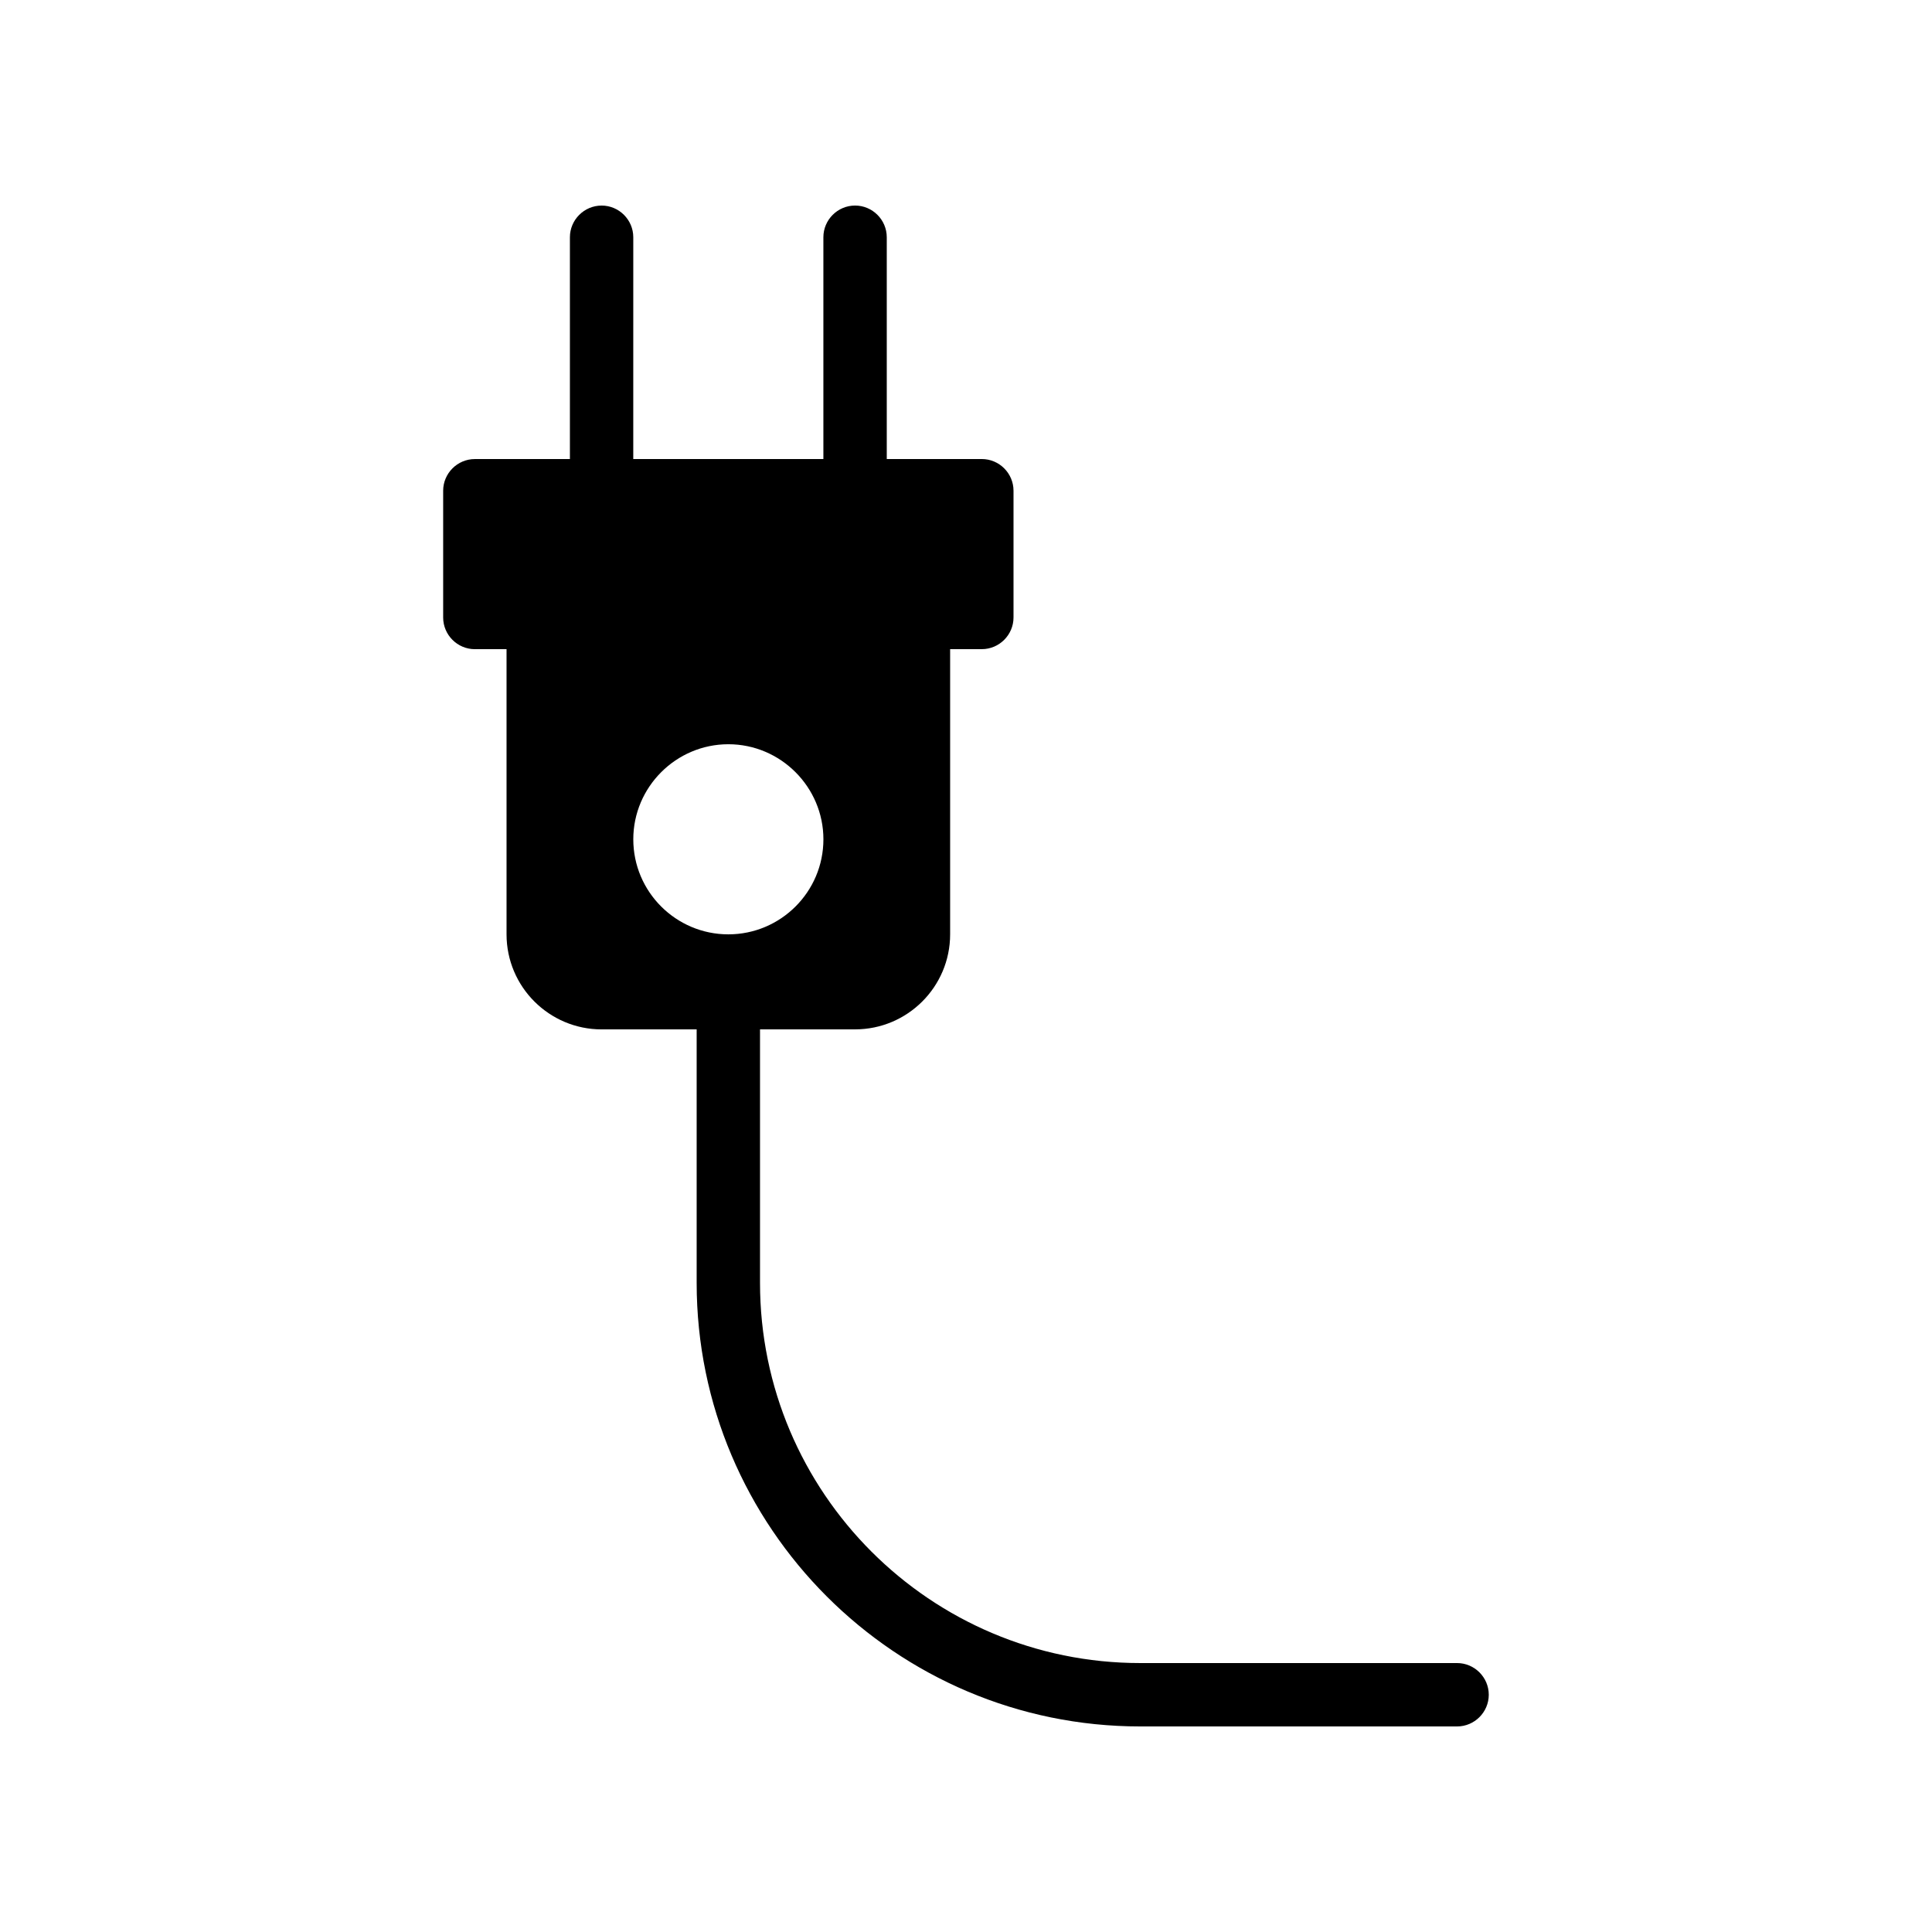
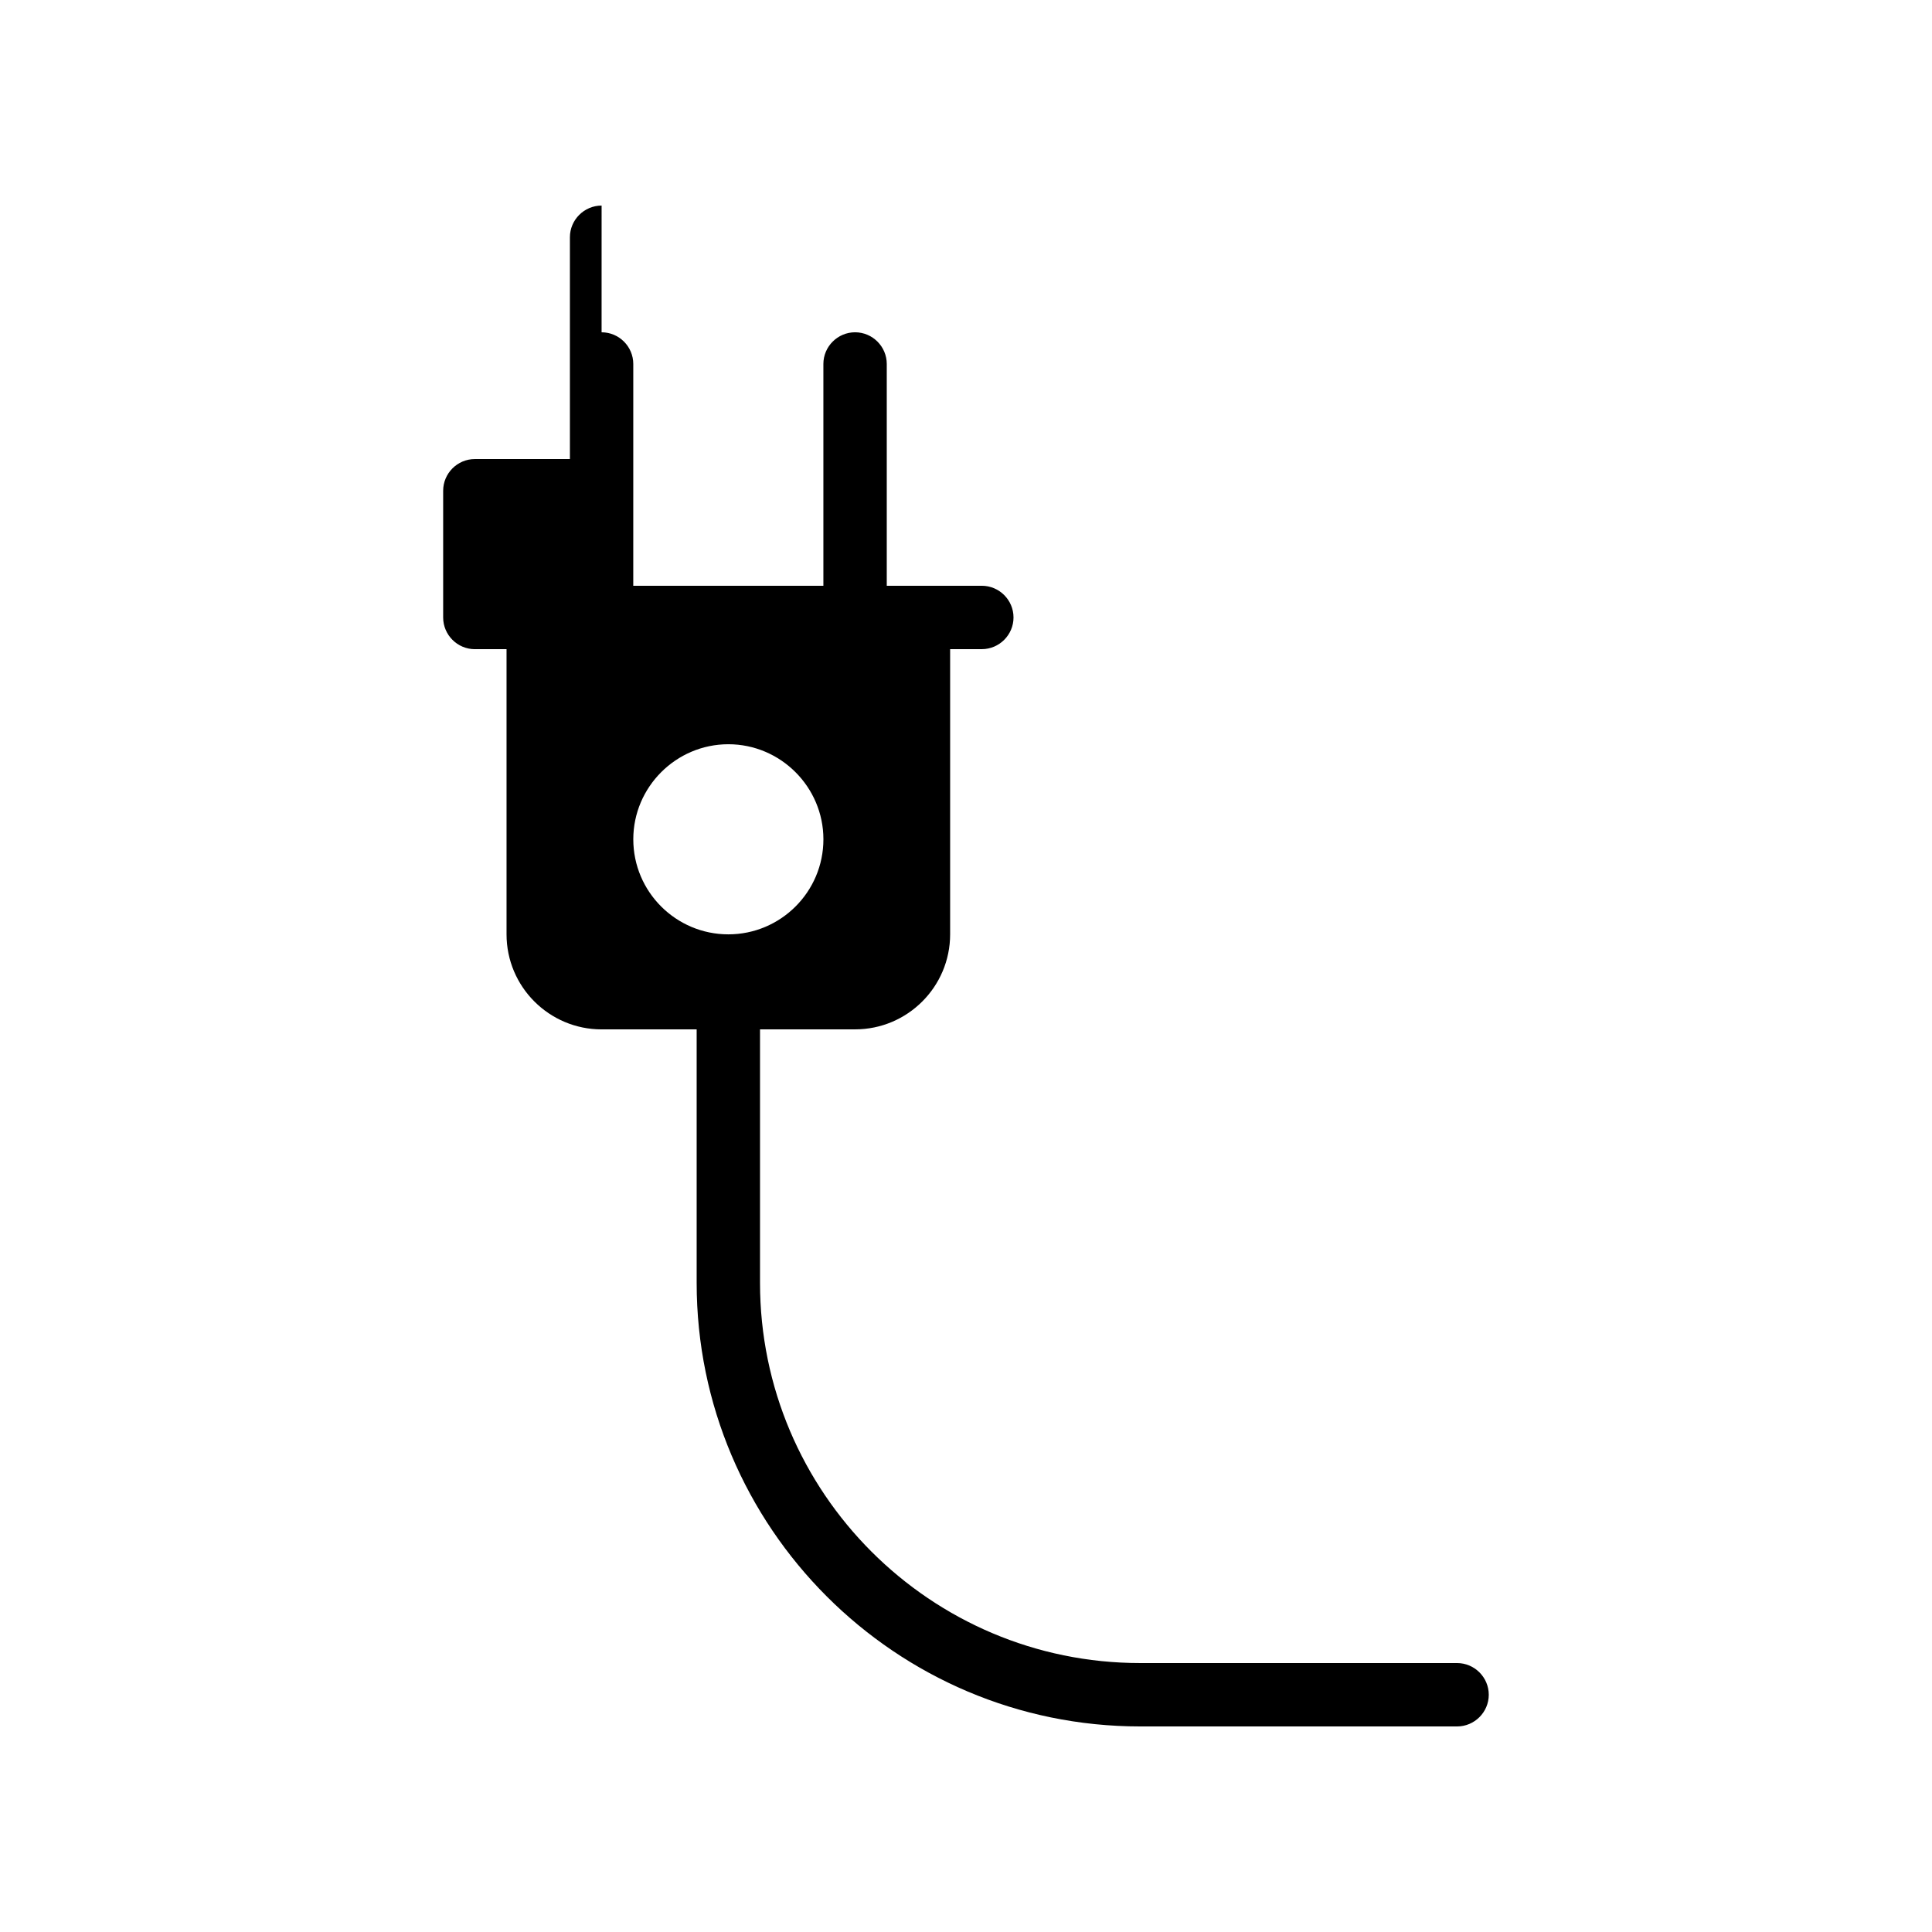
<svg xmlns="http://www.w3.org/2000/svg" fill="#000000" width="800px" height="800px" version="1.1" viewBox="144 144 512 512">
-   <path d="m303.43 198.48c-4.617 0-8.398 3.777-8.398 8.398v58.777h-25.191c-4.617 0-8.398 3.777-8.398 8.398v33.586c0 4.617 3.777 8.398 8.398 8.398h8.398v75.57c0 13.938 11.336 25.191 25.191 25.191h25.191v67.176c0 64.824 52.73 117.55 117.55 117.55h83.969c4.617 0 8.398-3.777 8.398-8.398 0-4.617-3.777-8.398-8.398-8.398h-83.969c-55.586 0-100.76-45.176-100.76-100.76v-67.176h25.191c13.855 0 25.191-11.25 25.191-25.191v-75.57h8.398c4.617 0 8.398-3.777 8.398-8.398v-33.586c0-4.617-3.777-8.398-8.398-8.398h-25.191v-58.777c0-4.617-3.777-8.398-8.398-8.398-4.617 0-8.398 3.777-8.398 8.398v58.777h-50.383l0.004-58.777c0-4.617-3.777-8.395-8.398-8.395zm33.59 142.75c13.855 0 25.191 11.336 25.191 25.191 0 13.938-11.336 25.191-25.191 25.191-13.855 0-25.191-11.25-25.191-25.191 0-13.859 11.336-25.191 25.191-25.191z" />
+   <path d="m303.43 198.48c-4.617 0-8.398 3.777-8.398 8.398v58.777h-25.191c-4.617 0-8.398 3.777-8.398 8.398v33.586c0 4.617 3.777 8.398 8.398 8.398h8.398v75.57c0 13.938 11.336 25.191 25.191 25.191h25.191v67.176c0 64.824 52.73 117.55 117.55 117.55h83.969c4.617 0 8.398-3.777 8.398-8.398 0-4.617-3.777-8.398-8.398-8.398h-83.969c-55.586 0-100.76-45.176-100.76-100.76v-67.176h25.191c13.855 0 25.191-11.25 25.191-25.191v-75.57h8.398c4.617 0 8.398-3.777 8.398-8.398c0-4.617-3.777-8.398-8.398-8.398h-25.191v-58.777c0-4.617-3.777-8.398-8.398-8.398-4.617 0-8.398 3.777-8.398 8.398v58.777h-50.383l0.004-58.777c0-4.617-3.777-8.395-8.398-8.395zm33.59 142.75c13.855 0 25.191 11.336 25.191 25.191 0 13.938-11.336 25.191-25.191 25.191-13.855 0-25.191-11.25-25.191-25.191 0-13.859 11.336-25.191 25.191-25.191z" />
</svg>